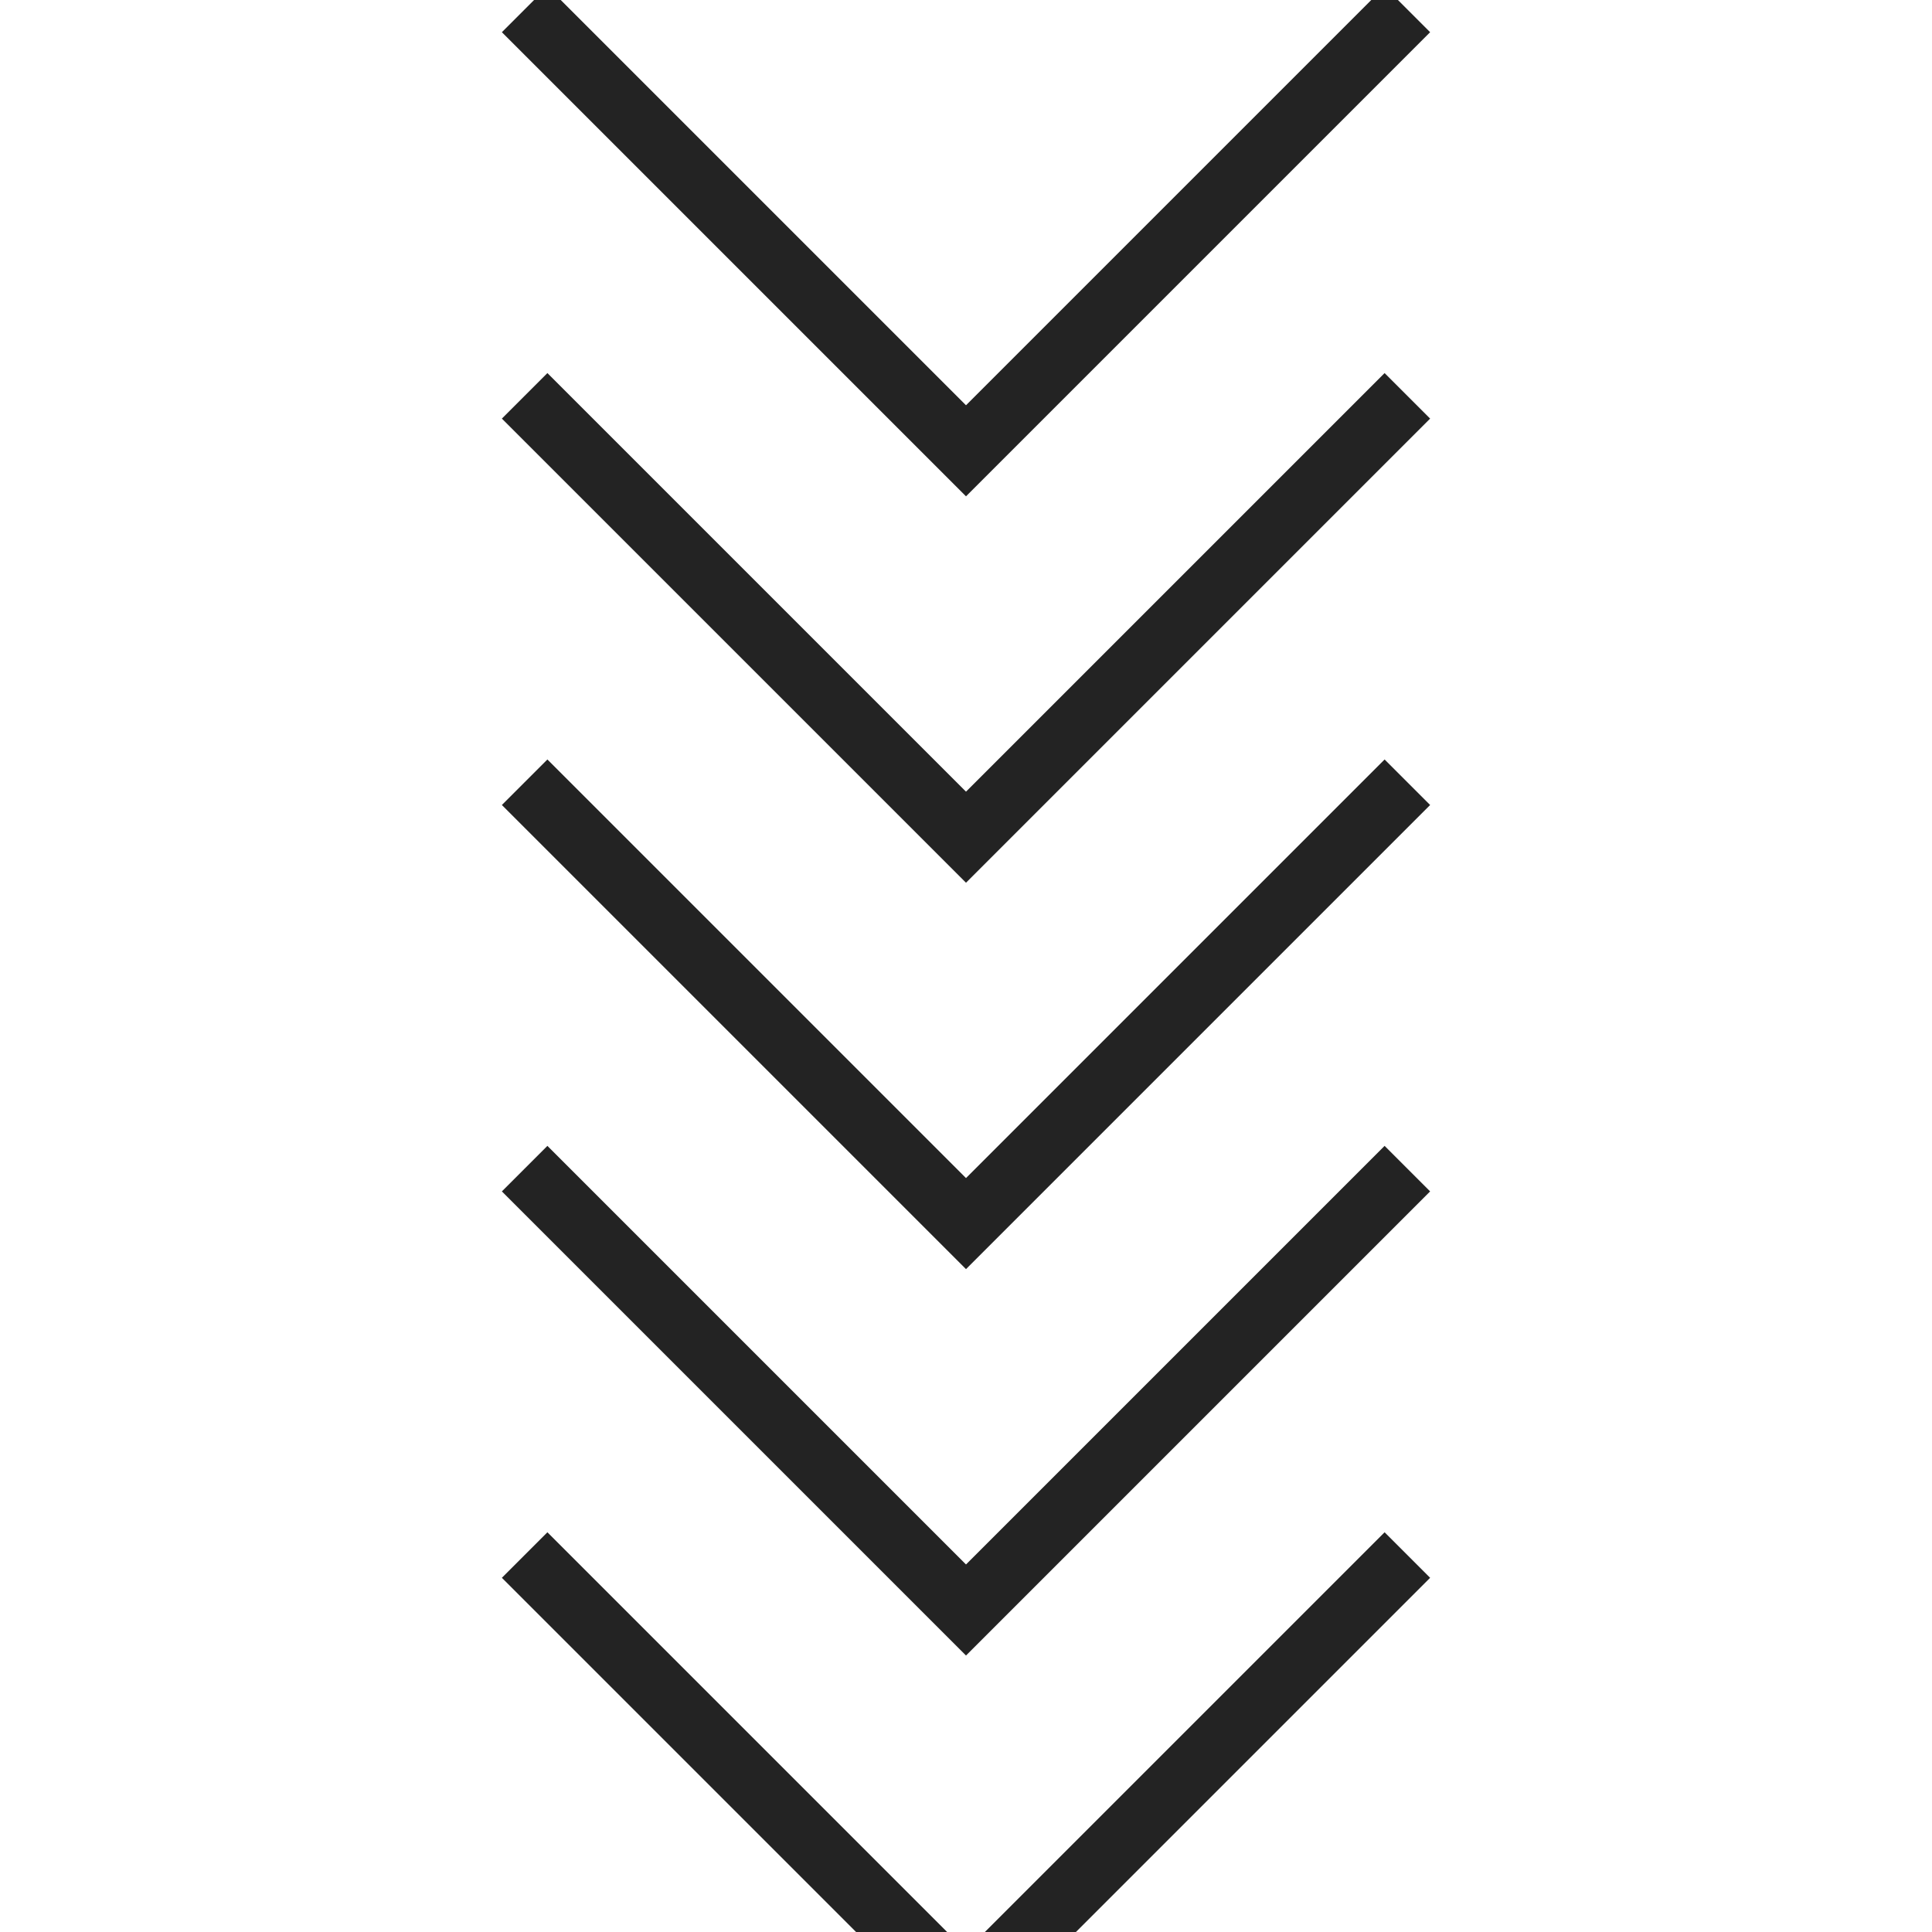
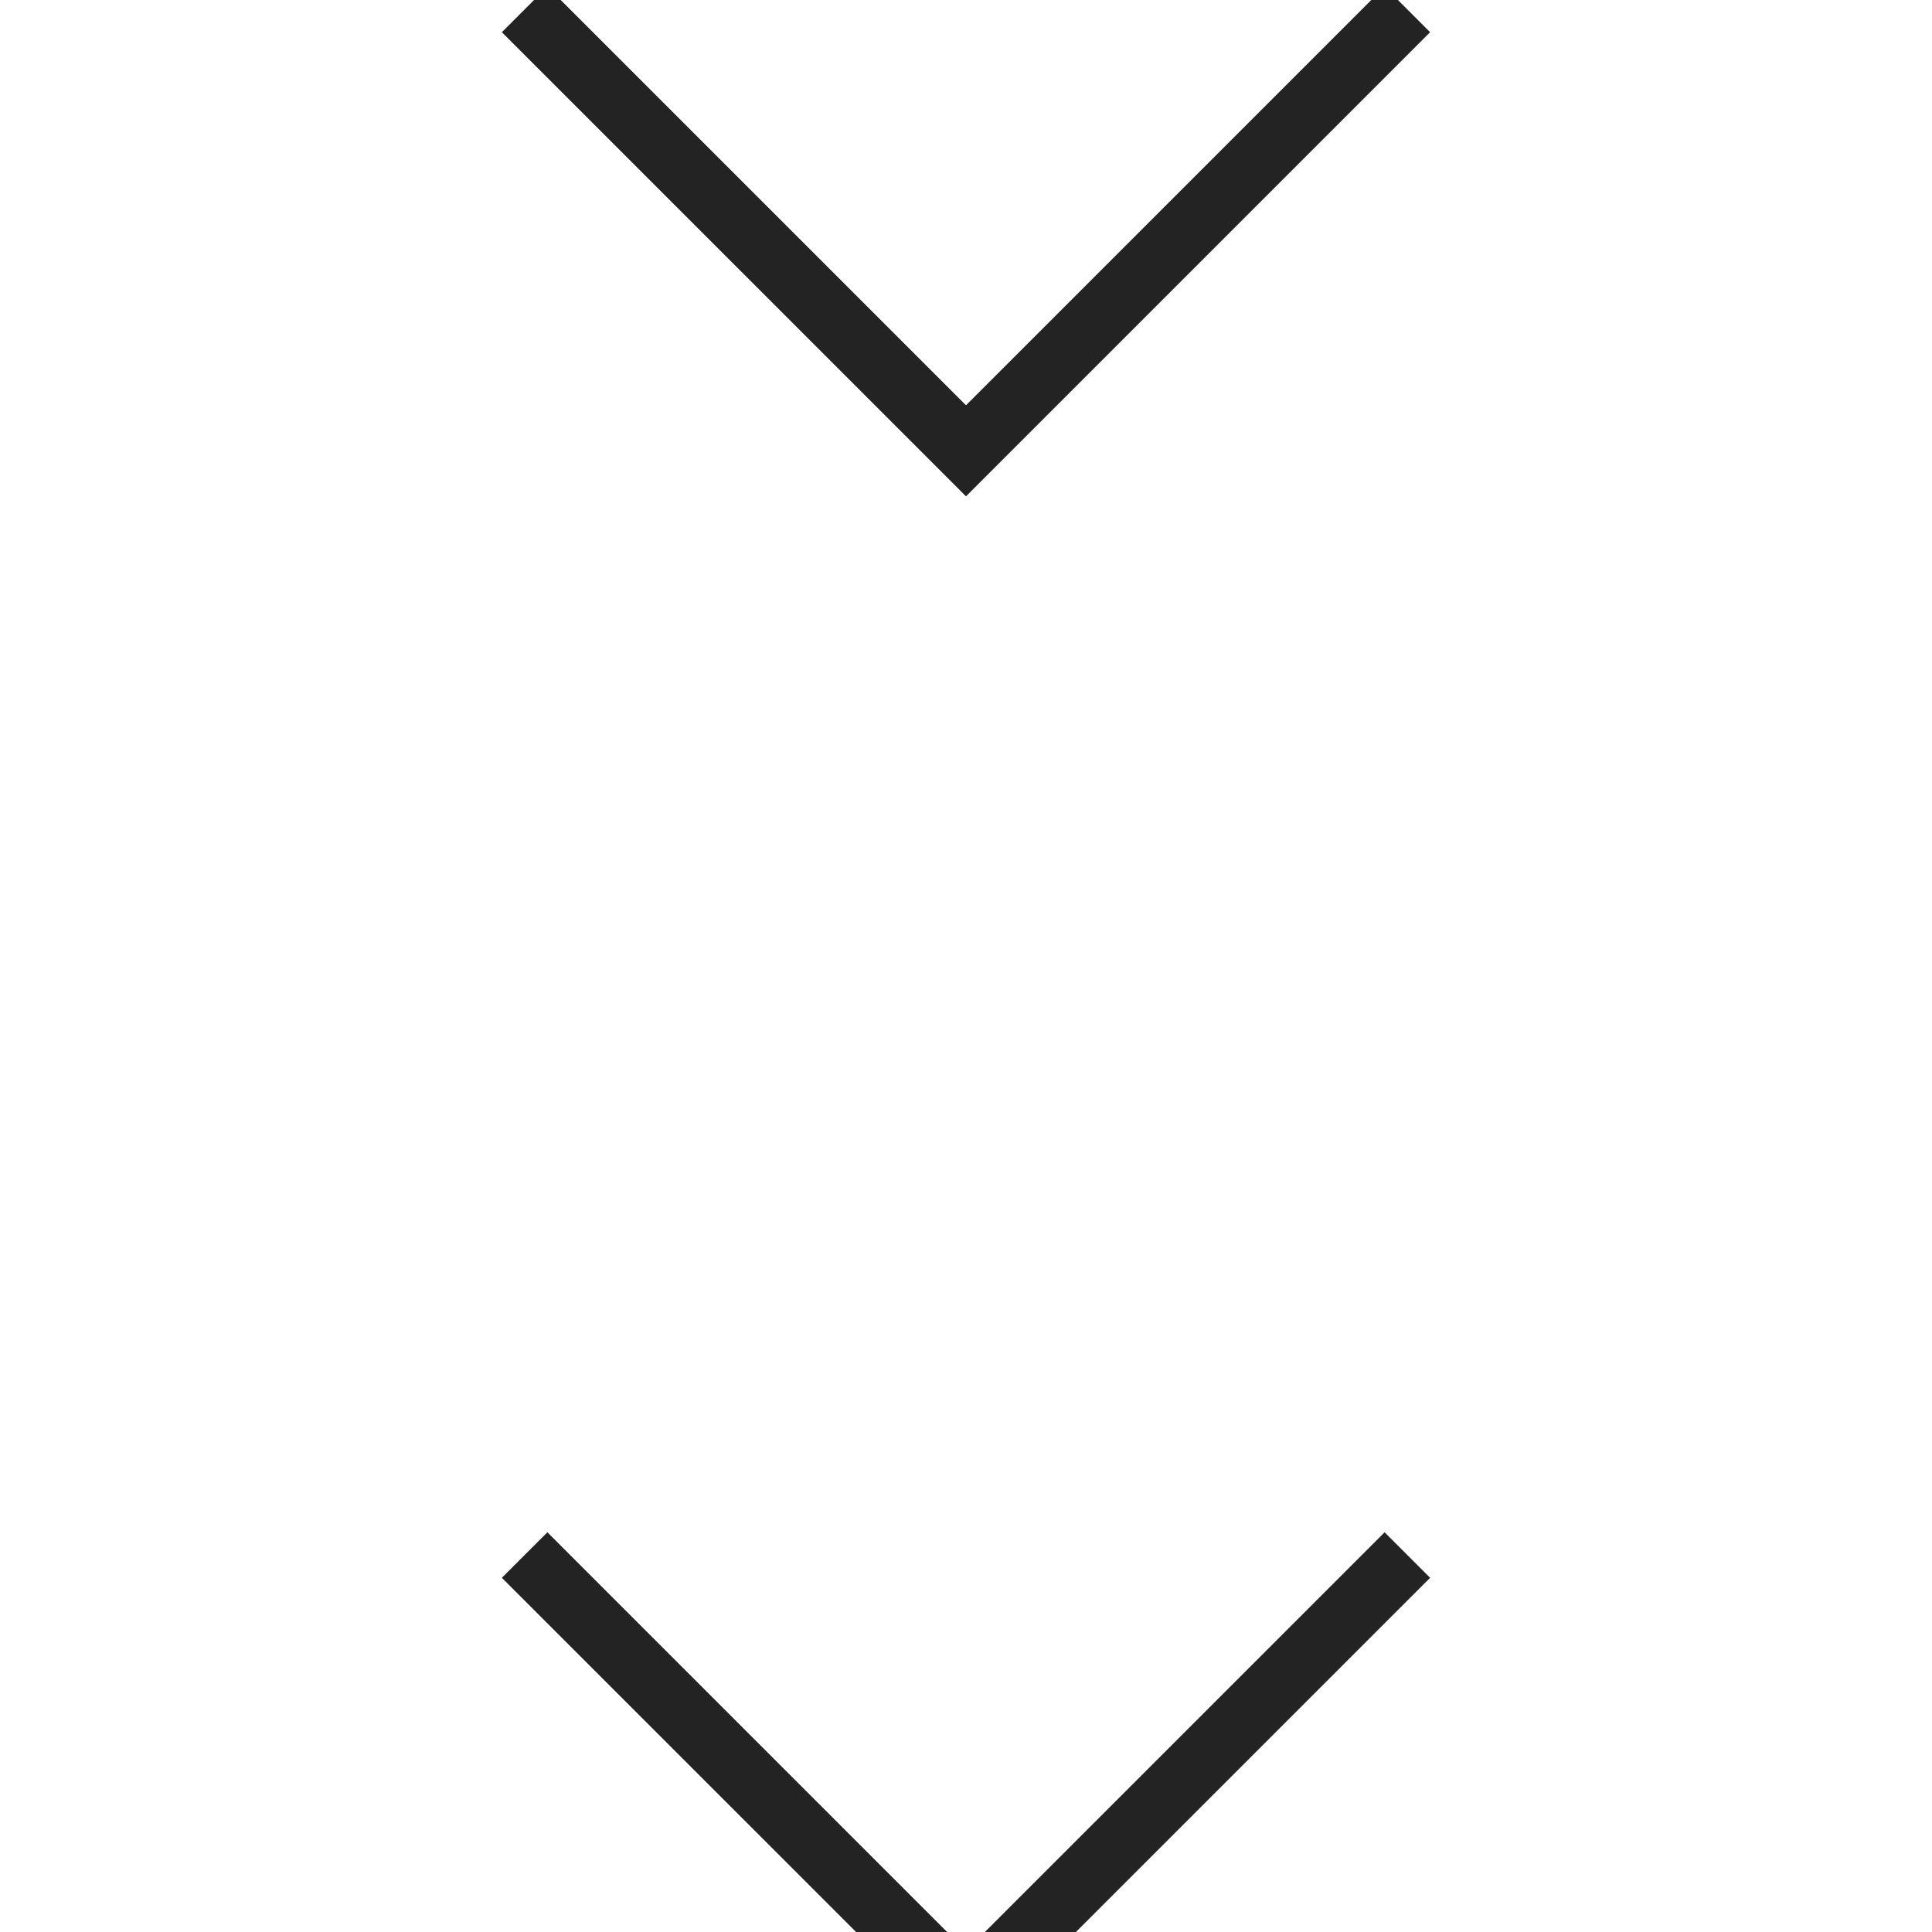
<svg xmlns="http://www.w3.org/2000/svg" version="1.1" viewBox="0 0 60 60" xml:space="preserve" preserveAspectRatio="xMinYMin meet" style="left: 0px; top: 0px;">
  <g class="lievo-setrotation">
    <g class="lievo-setsharp">
      <g class="lievo-setflip">
        <g class="lievo-main">
          <style>
  @keyframes hide_show1 {
    0% { transform: translateY(0); opacity: 0;}
    25% { transform: translateY(25%); opacity: 1;}
    50% { transform: translateY(50%); opacity: 1;}
    75% { transform: translateY(75%); opacity: 1;}
    99% { transform: translateY(99%); opacity: 0;}
    100% { transform: translateY(0); opacity: 0;}
  }

  @keyframes hide_show2 {
    0% { transform: translateY(0); opacity: 1;}
    25% { transform: translateY(25%); opacity: 1;}
    50% { transform: translateY(50%); opacity: 1;}
    75% { transform: translateY(75%); opacity: 0;}
    76% { transform: translateY(-25%); opacity: 0;}
    100% { transform: translateY(0); opacity: 1;}
  }

  @keyframes hide_show3 {
    0% { transform: translateY(0); opacity: 1;}
    25% { transform: translateY(25%); opacity: 1;}
    50% { transform: translateY(50%); opacity: 0;}
    51% { transform: translateY(-50%); opacity: 0;}
    75% { transform: translateY(-25%); opacity: 1;}
    100% { transform: translateY(0); opacity: 1;}
  }

  @keyframes hide_show4 {
    0% { transform: translateY(0); opacity: 1;}
    25% { transform: translateY(25%); opacity: 0;}
    26% { transform: translateY(-75%); opacity: 0;}
    50% { transform: translateY(-50%); opacity: 1;}
    75% { transform: translateY(-25%); opacity: 1;}
    100% { transform: translateY(0); opacity: 1;}
  }

    @keyframes hide_show5 {
    0% { transform: translateY(0); opacity: 0;}
    1% { transform: translateY(-100%); opacity: 0;}
    25% { transform: translateY(-75%); opacity: 1;}
    50% { transform: translateY(-50%); opacity: 1;}
    75% { transform: translateY(-25%); opacity: 1;}
    100% { transform: translateY(0); opacity: 1;}
  }

  .arrow1 {
    animation: hide_show1 3s infinite;
    animation-timing-function: linear;
    animation-fill-mode: backwards;
   }

   .arrow2 {
    animation: hide_show2 3s infinite;
    animation-timing-function: linear;
    animation-fill-mode: backwards;
   }

   .arrow3 {
    animation: hide_show3 3s infinite;
    animation-timing-function: linear;
    animation-fill-mode: backwards;
   }

   .arrow4 {
    animation: hide_show4 3s infinite;
    animation-timing-function: linear;
    animation-fill-mode: backwards;
   }
    .arrow5 {
    animation: hide_show5 3s infinite;
    animation-timing-function: linear;
    animation-fill-mode: backwards;
   }

</style>
          <g class="lievo-filledicon lievo-lineicon">
            <polyline class="arrow arrow1" fill="none" stroke="#232323" stroke-width="2" stroke-linecap="square" stroke-miterlimit="10" points="43,1 30,14 17,1" />
-             <polyline class="arrow arrow2" fill="none" stroke="#232323" stroke-width="2" stroke-linecap="square" stroke-miterlimit="10" points="43,13 30,26 17,13" />
-             <polyline class="arrow arrow3" fill="none" stroke="#232323" stroke-width="2" stroke-linecap="square" stroke-miterlimit="10" points="43,25 30,38 17,25" />
-             <polyline class="arrow arrow4" fill="none" stroke="#232323" stroke-width="2" stroke-linecap="square" stroke-miterlimit="10" points="43,37 30,50 17,37" />
            <polyline class="arrow arrow5" fill="none" stroke="#232323" stroke-width="2" stroke-linecap="square" stroke-miterlimit="10" points="43,49 30,62 17,49" />
          </g>
-           <rect x="-19" y="-19" width="4" height="4" fill="none" stroke="#232323" style="stroke-width: 2; stroke-linecap: butt; stroke-linejoin: round; opacity: 0;" class="lievo-checkshift lievo-donotdraw lievo-nohoverstroke lievo-nohovercolor" />
        </g>
      </g>
    </g>
  </g>
  <defs />
</svg>